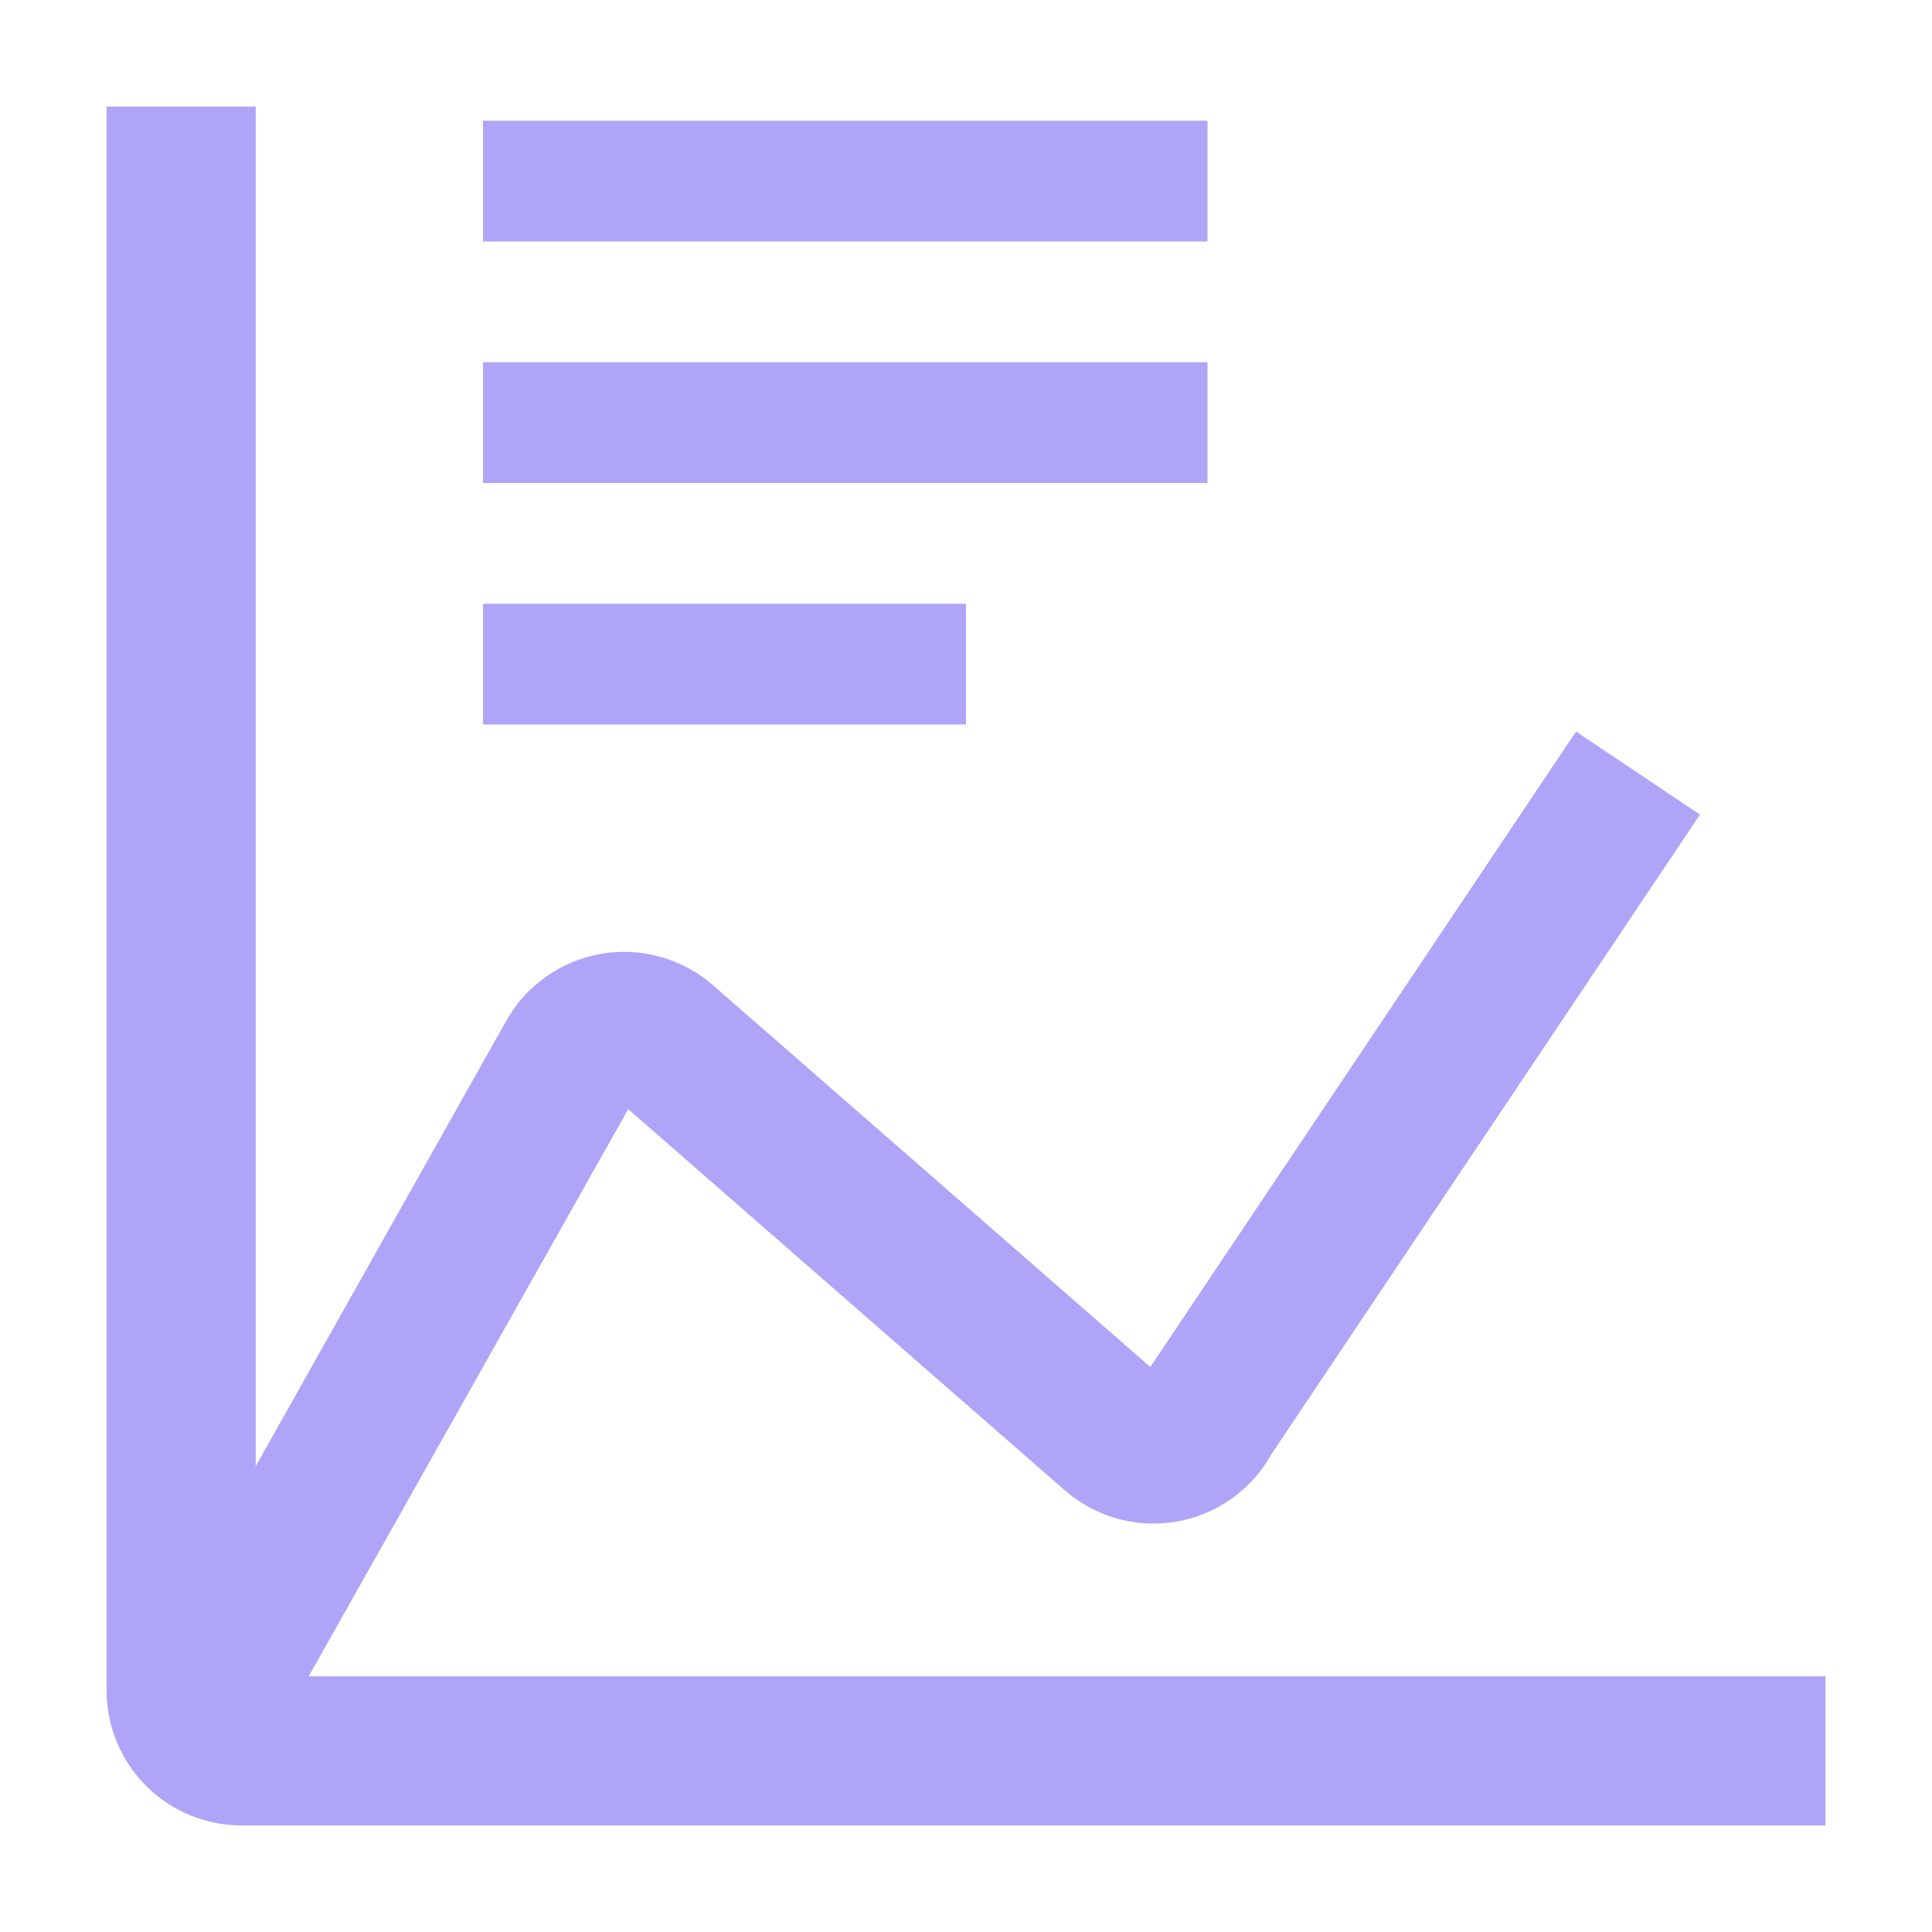
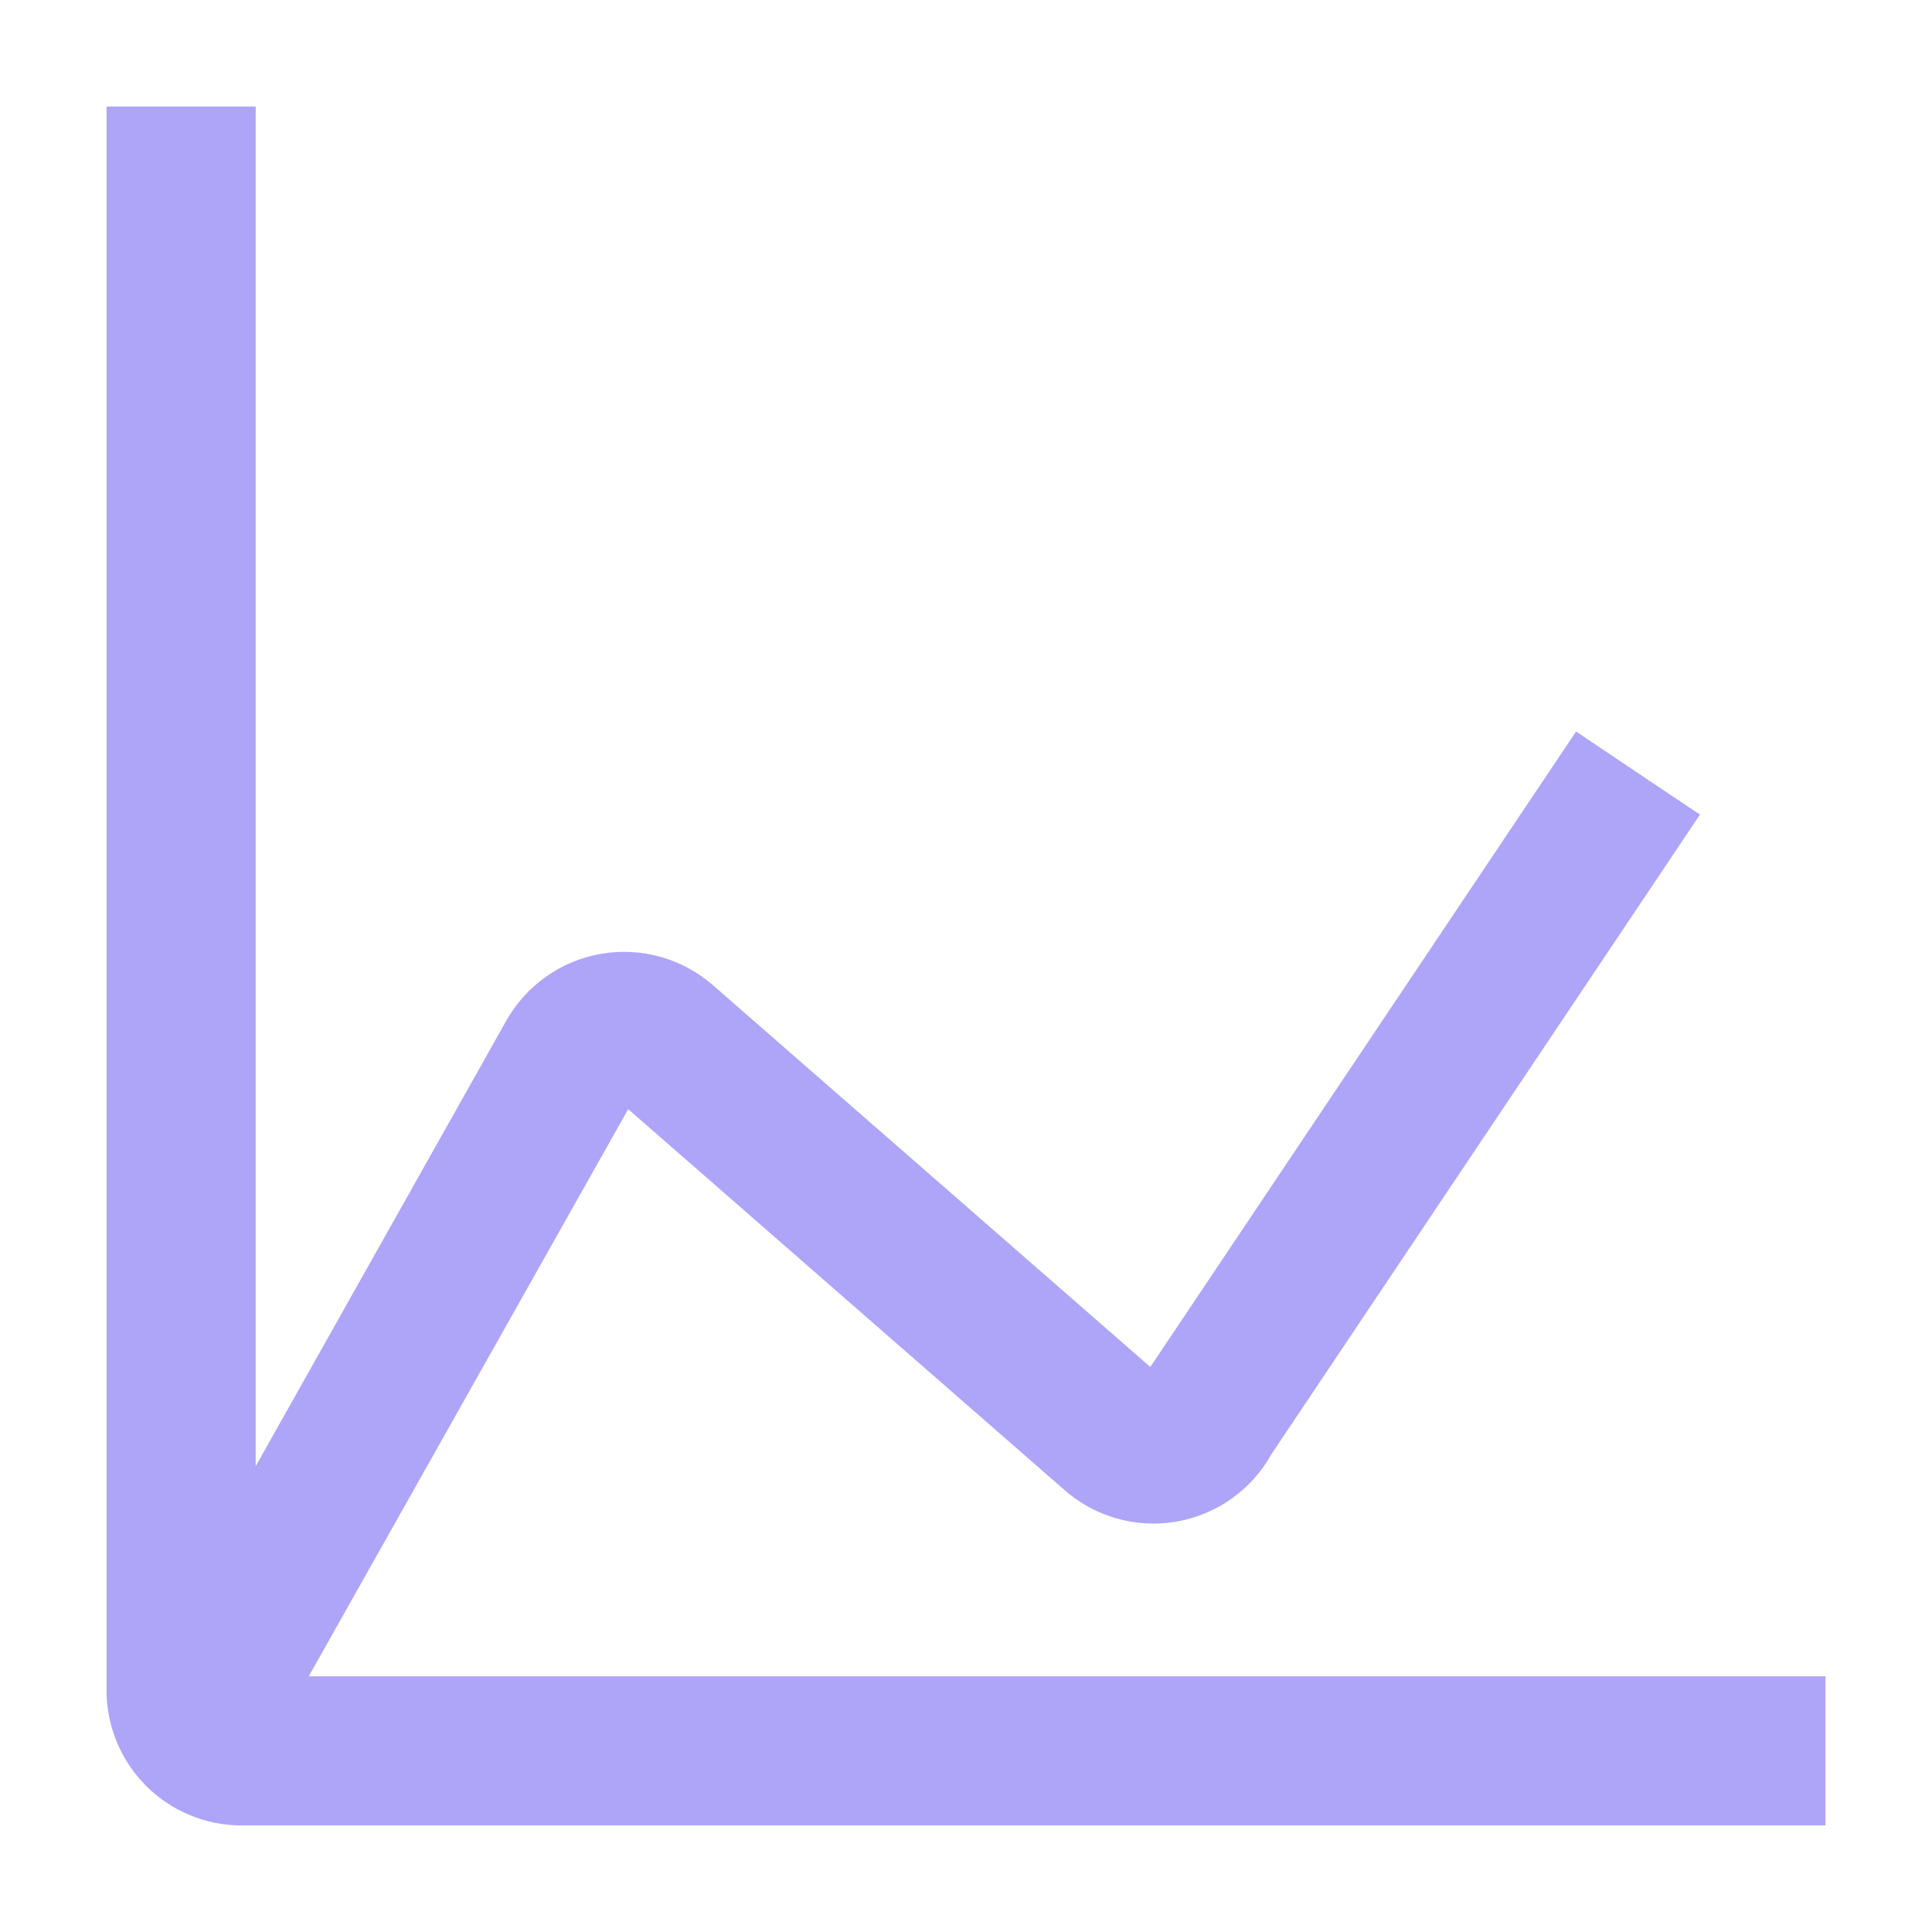
<svg xmlns="http://www.w3.org/2000/svg" width="68" height="68" viewBox="0 0 68 68" fill="none">
  <g opacity="0.7">
-     <path d="M17 21.25H34V25.5H17V21.25ZM17 12.75H42.5V17H17V12.75ZM17 4.25H42.5V8.5H17V4.25Z" fill="#8C7FF7" />
    <path d="M63.75 59.25H10.439L22.044 38.649L37.608 52.236C37.608 52.237 37.608 52.237 37.608 52.237C38.114 52.687 38.714 53.017 39.365 53.202C40.016 53.388 40.7 53.424 41.367 53.309C42.034 53.193 42.666 52.929 43.217 52.535C43.764 52.144 44.217 51.635 44.541 51.045L59.346 28.948L59.486 28.74L59.278 28.601L55.748 26.234L55.541 26.094L55.401 26.302L40.537 48.488L24.952 34.884C24.951 34.884 24.951 34.883 24.951 34.883C24.446 34.436 23.846 34.108 23.198 33.924C22.548 33.739 21.866 33.703 21.201 33.817C20.536 33.932 19.905 34.194 19.355 34.585C18.805 34.976 18.349 35.485 18.023 36.075C18.023 36.076 18.022 36.076 18.022 36.076L8.75 52.559V4.25V4H8.5H4.25H4V4.25L4 59.5L4 59.5C4.001 60.693 4.476 61.837 5.319 62.681C6.163 63.524 7.307 63.999 8.5 64H8.5H63.75H64V63.75V59.5V59.25H63.75Z" fill="#8C7FF7" stroke="#8C7FF7" stroke-width="0.5" />
  </g>
</svg>